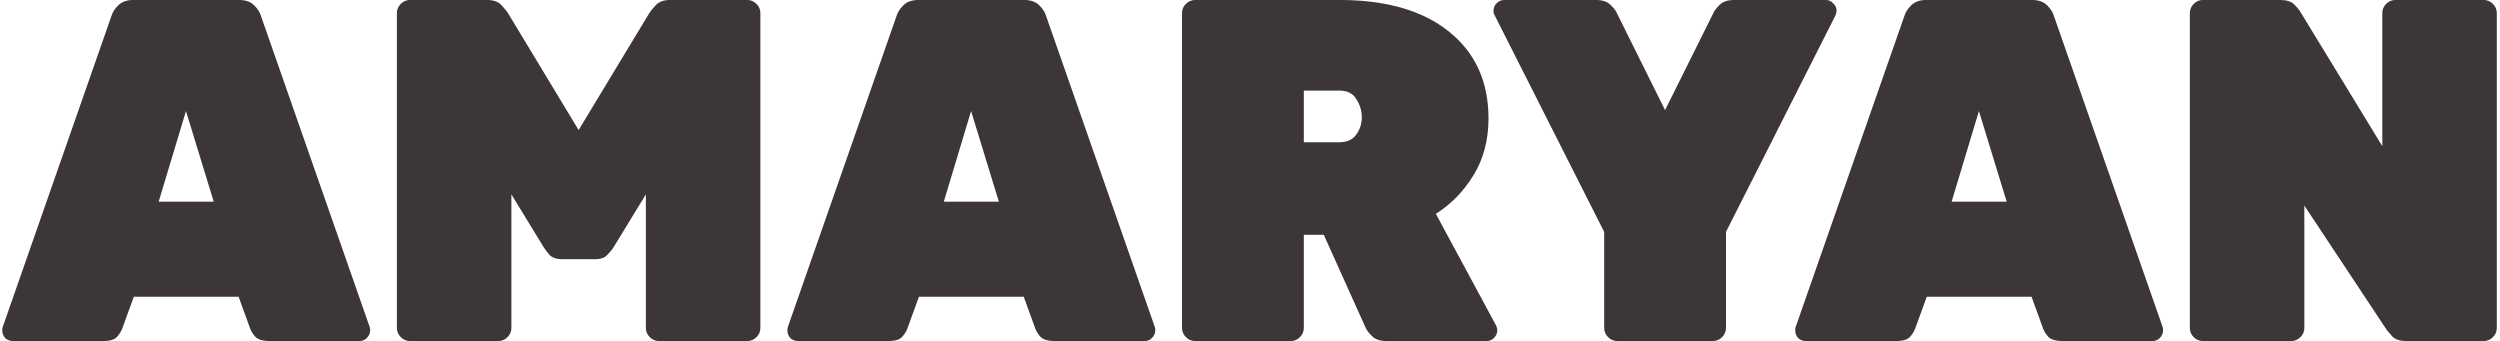
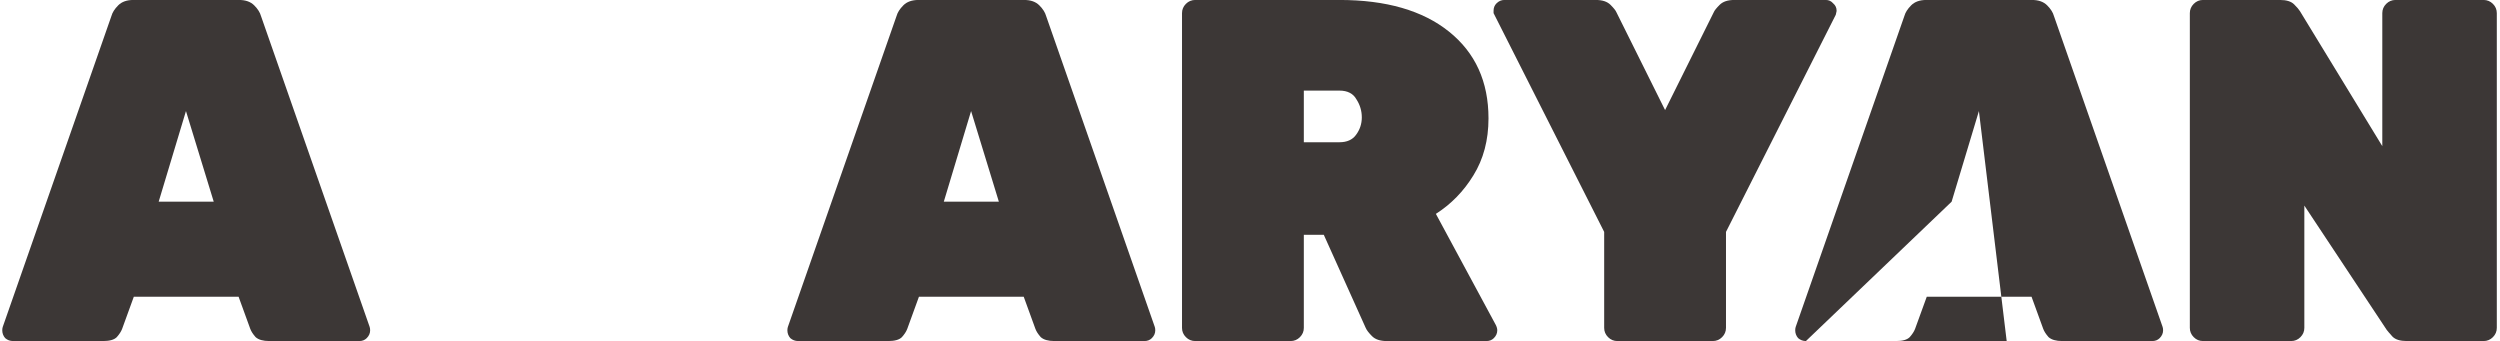
<svg xmlns="http://www.w3.org/2000/svg" width="667" height="91" viewBox="0 0 667 91" fill="none">
  <path d="M3.464 90.991C2.684 90.991 1.99 90.731 1.384 90.211C0.864 89.605 0.604 88.911 0.604 88.131C0.604 87.785 0.647 87.481 0.734 87.221L29.724 4.281C29.983 3.328 30.59 2.375 31.544 1.421C32.497 0.468 33.84 -0.009 35.574 -0.009H63.783C65.517 -0.009 66.86 0.468 67.814 1.421C68.767 2.375 69.374 3.328 69.633 4.281L98.624 87.221C98.71 87.481 98.754 87.785 98.754 88.131C98.754 88.911 98.45 89.605 97.844 90.211C97.323 90.731 96.674 90.991 95.894 90.991H71.844C70.197 90.991 68.984 90.645 68.204 89.951C67.51 89.171 67.034 88.435 66.773 87.741L63.654 79.161H35.703L32.584 87.741C32.324 88.435 31.847 89.171 31.154 89.951C30.46 90.645 29.247 90.991 27.514 90.991H3.464ZM42.334 53.811H57.023L49.614 29.631L42.334 53.811Z" fill="#3C3736" />
-   <path d="M109.398 90.991C108.445 90.991 107.622 90.645 106.928 89.951C106.235 89.258 105.888 88.434 105.888 87.481V3.501C105.888 2.548 106.235 1.725 106.928 1.031C107.622 0.338 108.445 -0.009 109.398 -0.009H129.938C131.672 -0.009 132.972 0.468 133.838 1.421C134.705 2.375 135.268 3.068 135.528 3.501L154.378 34.701L173.228 3.501C173.488 3.068 174.052 2.375 174.918 1.421C175.785 0.468 177.085 -0.009 178.818 -0.009H199.358C200.312 -0.009 201.135 0.338 201.828 1.031C202.522 1.725 202.868 2.548 202.868 3.501V87.481C202.868 88.434 202.522 89.258 201.828 89.951C201.135 90.645 200.312 90.991 199.358 90.991H175.828C174.875 90.991 174.052 90.645 173.358 89.951C172.665 89.258 172.318 88.434 172.318 87.481V51.861L163.738 65.901C163.305 66.594 162.698 67.331 161.918 68.111C161.225 68.805 160.228 69.151 158.928 69.151H149.828C148.528 69.151 147.488 68.805 146.708 68.111C146.015 67.331 145.452 66.594 145.018 65.901L136.438 51.861V87.481C136.438 88.434 136.092 89.258 135.398 89.951C134.705 90.645 133.882 90.991 132.928 90.991H109.398Z" fill="#3C3736" />
  <path d="M212.936 90.991C212.156 90.991 211.463 90.731 210.856 90.211C210.336 89.605 210.076 88.911 210.076 88.131C210.076 87.785 210.12 87.481 210.206 87.221L239.196 4.281C239.456 3.328 240.063 2.375 241.016 1.421C241.97 0.468 243.313 -0.009 245.046 -0.009H273.256C274.989 -0.009 276.333 0.468 277.286 1.421C278.239 2.375 278.846 3.328 279.106 4.281L308.096 87.221C308.183 87.481 308.226 87.785 308.226 88.131C308.226 88.911 307.923 89.605 307.316 90.211C306.796 90.731 306.146 90.991 305.366 90.991H281.316C279.669 90.991 278.456 90.645 277.676 89.951C276.983 89.171 276.506 88.435 276.246 87.741L273.126 79.161H245.176L242.056 87.741C241.796 88.435 241.32 89.171 240.626 89.951C239.933 90.645 238.72 90.991 236.986 90.991H212.936ZM251.806 53.811H266.496L259.086 29.631L251.806 53.811Z" fill="#3C3736" />
  <path d="M318.871 90.991C317.918 90.991 317.094 90.645 316.401 89.951C315.708 89.258 315.361 88.434 315.361 87.481V3.501C315.361 2.548 315.708 1.725 316.401 1.031C317.094 0.338 317.918 -0.009 318.871 -0.009H357.351C369.831 -0.009 379.581 2.808 386.601 8.441C393.621 14.075 397.131 21.788 397.131 31.581C397.131 37.388 395.788 42.458 393.101 46.791C390.501 51.038 387.164 54.461 383.091 57.061L399.081 86.701C399.341 87.221 399.471 87.698 399.471 88.131C399.471 88.911 399.168 89.605 398.561 90.211C398.041 90.731 397.391 90.991 396.611 90.991H369.961C368.228 90.991 366.928 90.558 366.061 89.691C365.194 88.825 364.631 88.088 364.371 87.481L353.191 62.651H347.861V87.481C347.861 88.434 347.514 89.258 346.821 89.951C346.128 90.645 345.304 90.991 344.351 90.991H318.871ZM347.861 37.951H357.351C359.344 37.951 360.818 37.301 361.771 36.001C362.811 34.614 363.331 33.054 363.331 31.321C363.331 29.588 362.854 27.985 361.901 26.511C361.034 24.951 359.518 24.171 357.351 24.171H347.861V37.951Z" fill="#3C3736" />
  <path d="M431.504 90.991C430.55 90.991 429.727 90.645 429.034 89.951C428.34 89.258 427.994 88.434 427.994 87.481V61.871L398.744 4.021C398.657 3.848 398.57 3.675 398.484 3.501C398.484 3.241 398.484 3.025 398.484 2.851C398.484 2.071 398.744 1.421 399.264 0.901C399.87 0.295 400.564 -0.009 401.344 -0.009H425.784C427.517 -0.009 428.817 0.425 429.684 1.291C430.55 2.158 431.07 2.808 431.244 3.241L444.244 29.371L457.244 3.241C457.417 2.808 457.937 2.158 458.804 1.291C459.67 0.425 460.97 -0.009 462.704 -0.009H487.144C487.924 -0.009 488.574 0.295 489.094 0.901C489.7 1.421 490.004 2.071 490.004 2.851C490.004 3.025 489.96 3.241 489.874 3.501C489.874 3.675 489.83 3.848 489.744 4.021L460.494 61.871V87.481C460.494 88.434 460.147 89.258 459.454 89.951C458.76 90.645 457.937 90.991 456.984 90.991H431.504Z" fill="#3C3736" />
-   <path d="M481.823 90.991C481.043 90.991 480.35 90.731 479.743 90.211C479.223 89.605 478.963 88.911 478.963 88.131C478.963 87.785 479.006 87.481 479.093 87.221L508.083 4.281C508.343 3.328 508.95 2.375 509.903 1.421C510.856 0.468 512.2 -0.009 513.933 -0.009H542.143C543.876 -0.009 545.22 0.468 546.173 1.421C547.126 2.375 547.733 3.328 547.993 4.281L576.983 87.221C577.07 87.481 577.113 87.785 577.113 88.131C577.113 88.911 576.81 89.605 576.203 90.211C575.683 90.731 575.033 90.991 574.253 90.991H550.203C548.556 90.991 547.343 90.645 546.563 89.951C545.87 89.171 545.393 88.435 545.133 87.741L542.013 79.161H514.063L510.943 87.741C510.683 88.435 510.206 89.171 509.513 89.951C508.82 90.645 507.606 90.991 505.873 90.991H481.823ZM520.693 53.811H535.383L527.973 29.631L520.693 53.811Z" fill="#3C3736" />
+   <path d="M481.823 90.991C481.043 90.991 480.35 90.731 479.743 90.211C479.223 89.605 478.963 88.911 478.963 88.131C478.963 87.785 479.006 87.481 479.093 87.221L508.083 4.281C508.343 3.328 508.95 2.375 509.903 1.421C510.856 0.468 512.2 -0.009 513.933 -0.009H542.143C543.876 -0.009 545.22 0.468 546.173 1.421C547.126 2.375 547.733 3.328 547.993 4.281L576.983 87.221C577.07 87.481 577.113 87.785 577.113 88.131C577.113 88.911 576.81 89.605 576.203 90.211C575.683 90.731 575.033 90.991 574.253 90.991H550.203C548.556 90.991 547.343 90.645 546.563 89.951C545.87 89.171 545.393 88.435 545.133 87.741L542.013 79.161H514.063L510.943 87.741C510.683 88.435 510.206 89.171 509.513 89.951C508.82 90.645 507.606 90.991 505.873 90.991H481.823ZH535.383L527.973 29.631L520.693 53.811Z" fill="#3C3736" />
  <path d="M587.758 90.991C586.804 90.991 585.981 90.645 585.288 89.951C584.594 89.258 584.248 88.434 584.248 87.481V3.501C584.248 2.548 584.594 1.725 585.288 1.031C585.981 0.338 586.804 -0.009 587.758 -0.009H608.298C610.031 -0.009 611.288 0.381 612.068 1.161C612.848 1.941 613.368 2.548 613.628 2.981L635.598 38.991V3.501C635.598 2.548 635.944 1.725 636.638 1.031C637.331 0.338 638.154 -0.009 639.108 -0.009H662.638C663.591 -0.009 664.414 0.338 665.108 1.031C665.801 1.725 666.148 2.548 666.148 3.501V87.481C666.148 88.434 665.801 89.258 665.108 89.951C664.414 90.645 663.591 90.991 662.638 90.991H642.098C640.364 90.991 639.108 90.601 638.328 89.821C637.548 88.955 637.028 88.348 636.768 88.001L614.798 54.851V87.481C614.798 88.434 614.451 89.258 613.758 89.951C613.064 90.645 612.241 90.991 611.288 90.991H587.758Z" fill="#3C3736" />
</svg>